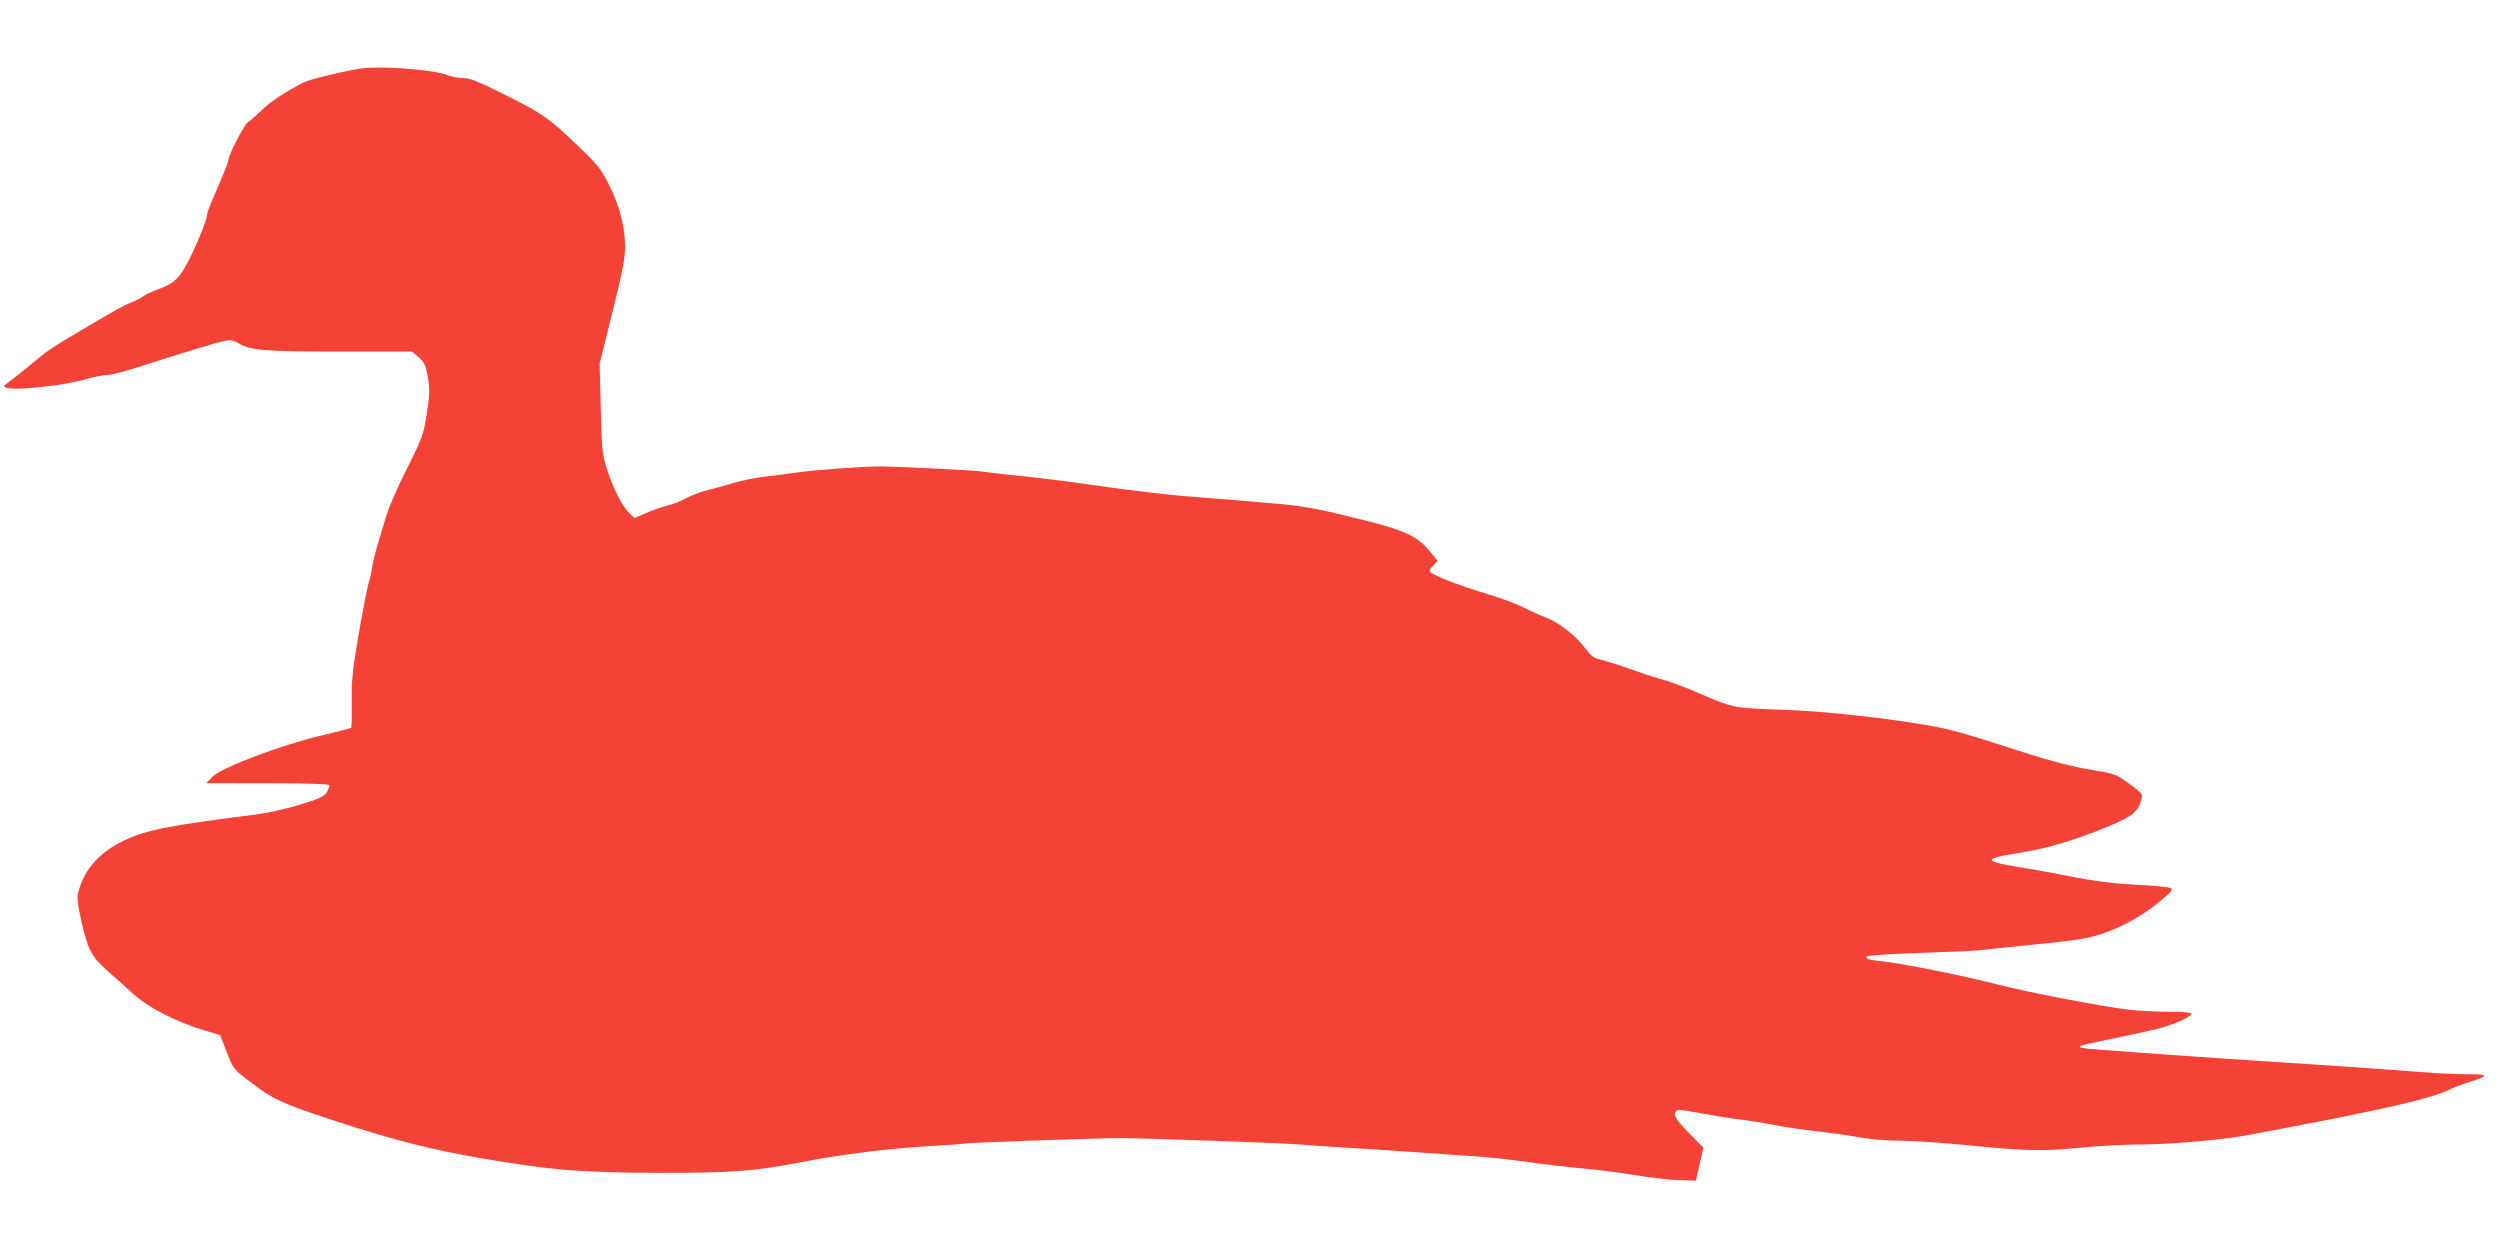
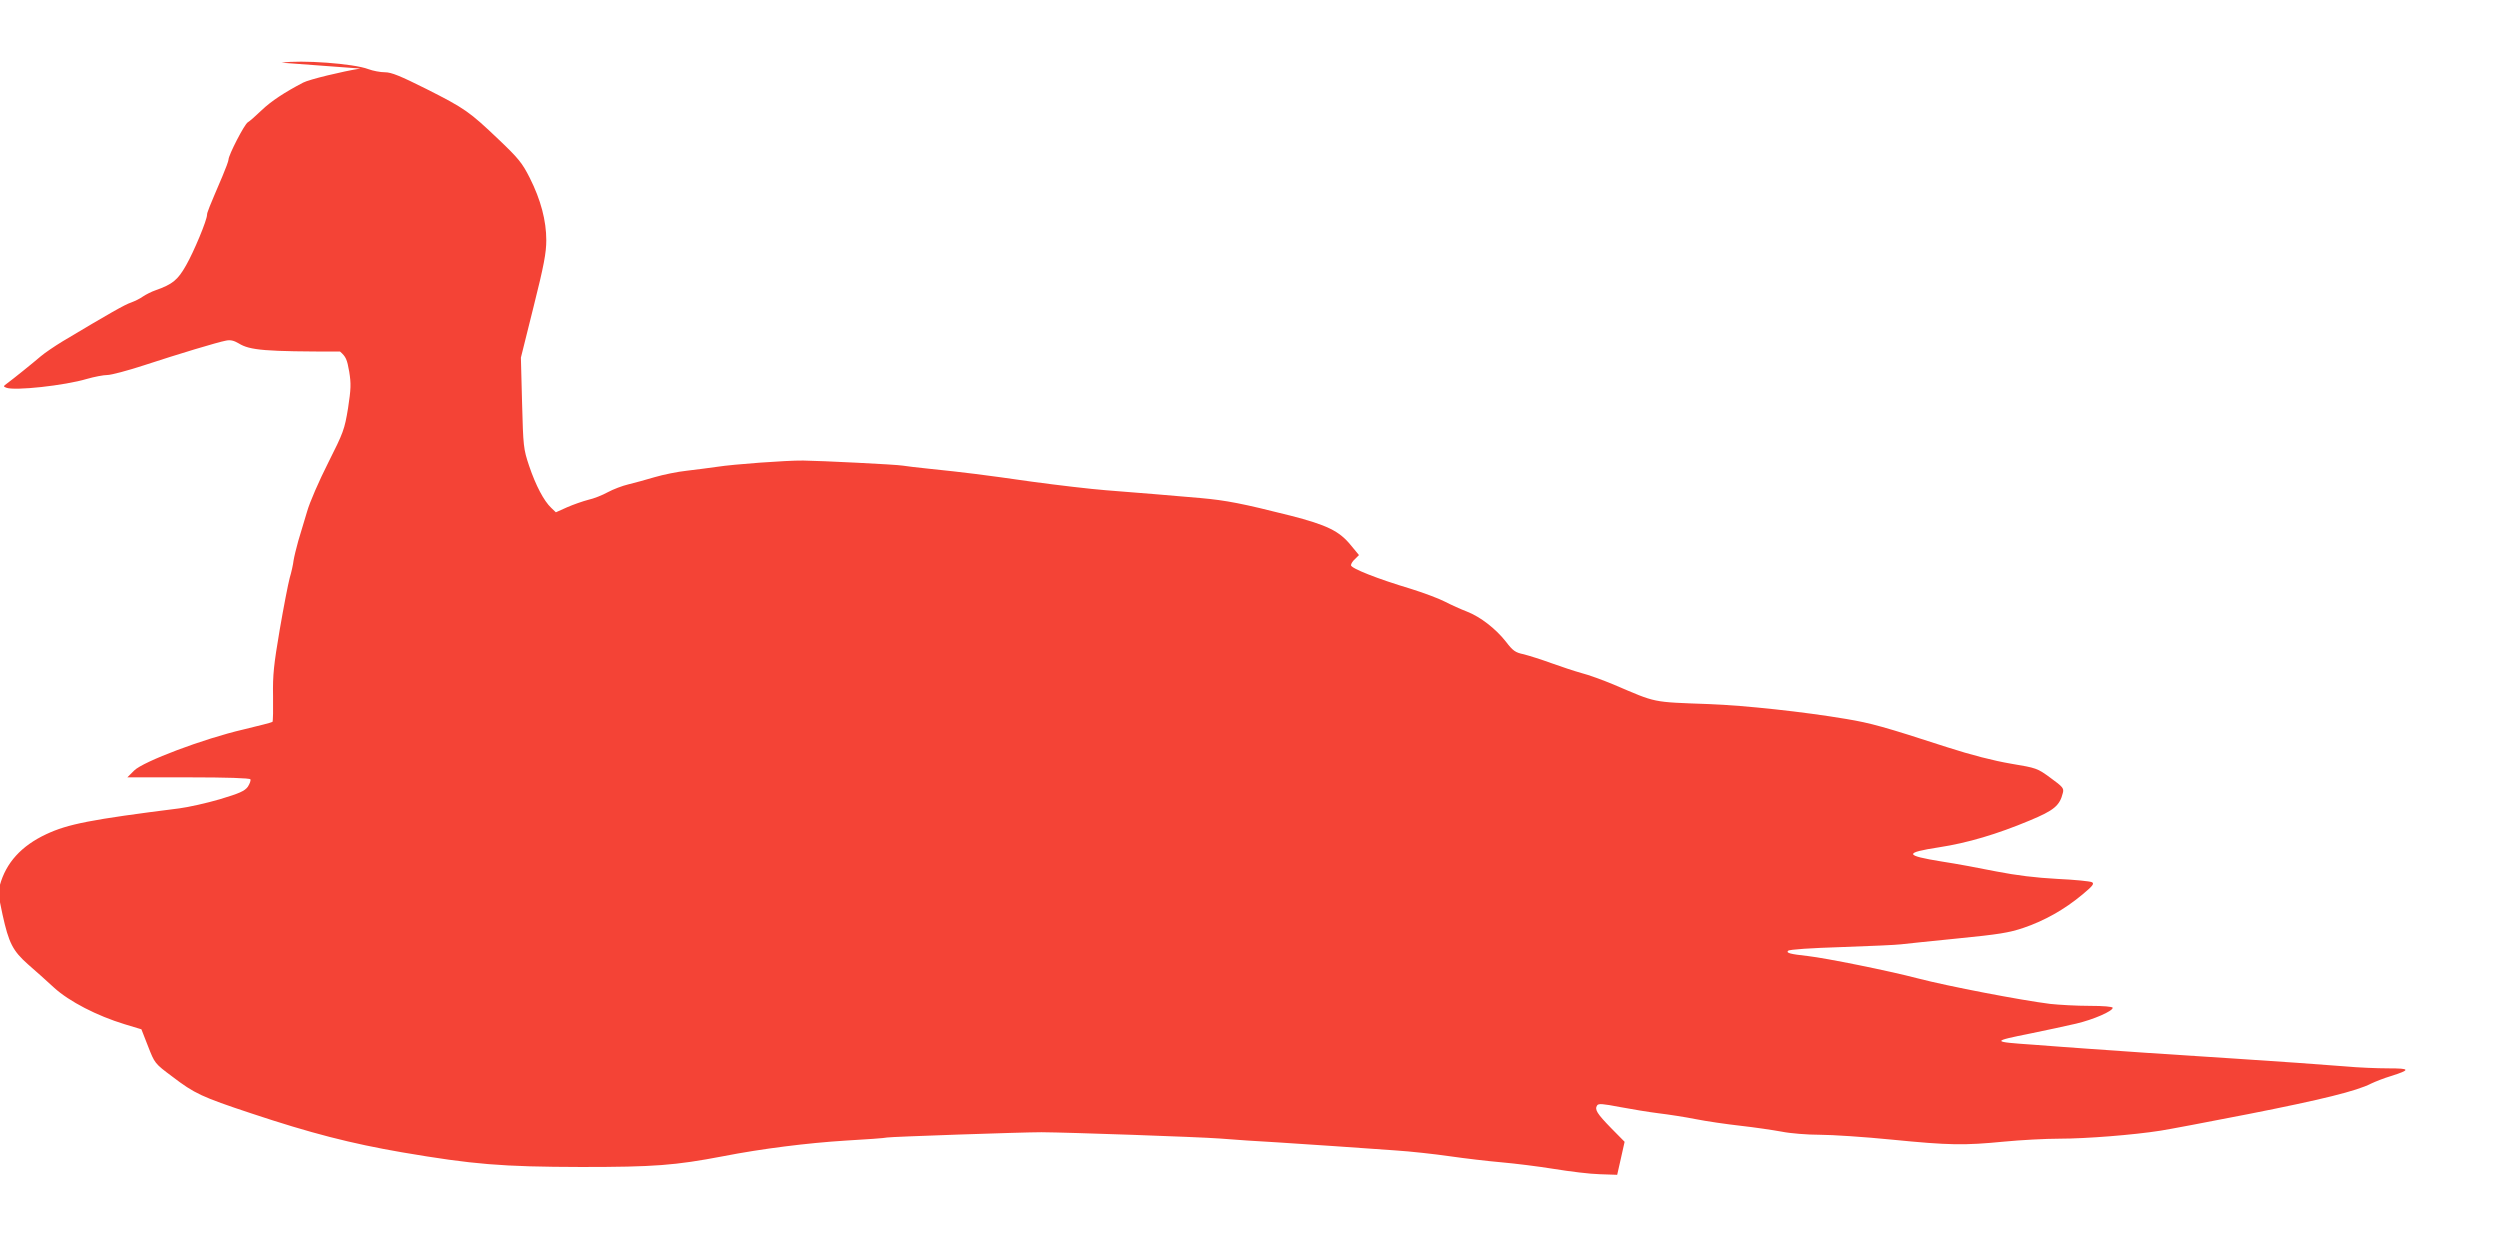
<svg xmlns="http://www.w3.org/2000/svg" version="1.0" width="1280pt" height="640pt" viewBox="0 0 1280 640" preserveAspectRatio="xMidYMid meet">
  <g transform="translate(0,640) scale(0.1,-0.1)" fill="#f44336" stroke="none">
-     <path d="M1845 6049 c-90 -14 -263 -56 -293 -72 -94 -49 -164 -95 -212 -141 -30 -29 -62 -57 -71 -62 -17 -9 -99 -168 -99 -191 0 -7 -14 -45 -31 -85 -70 -164 -79 -186 -79 -198 0 -27 -67 -188 -107 -258 -43 -76 -69 -97 -156 -128 -21 -7 -50 -22 -65 -32 -15 -11 -42 -24 -61 -31 -31 -10 -110 -55 -351 -199 -41 -25 -91 -59 -111 -76 -42 -36 -144 -118 -174 -140 -18 -13 -19 -15 -3 -21 42 -17 299 11 413 45 38 11 86 20 105 20 19 0 102 22 185 49 183 60 379 119 422 127 23 5 41 0 65 -14 58 -36 136 -42 519 -42 l368 0 35 -30 c30 -26 36 -40 47 -103 10 -62 9 -88 -6 -187 -18 -109 -23 -123 -102 -280 -46 -91 -95 -203 -108 -250 -14 -47 -34 -114 -45 -150 -10 -36 -21 -81 -24 -100 -2 -19 -11 -60 -20 -90 -8 -30 -31 -149 -51 -265 -30 -177 -36 -230 -34 -338 1 -70 0 -130 -3 -133 -3 -3 -70 -20 -149 -39 -203 -47 -513 -164 -559 -210 l-35 -35 312 0 c199 0 314 -4 318 -10 3 -6 -3 -22 -13 -38 -16 -22 -43 -34 -143 -64 -68 -20 -162 -41 -209 -47 -452 -57 -569 -80 -680 -132 -128 -60 -206 -146 -238 -262 -9 -32 -6 -59 14 -150 32 -145 52 -185 131 -255 36 -31 96 -85 133 -119 78 -71 220 -144 361 -187 l86 -26 34 -87 c34 -87 34 -88 124 -155 114 -87 150 -104 403 -188 306 -102 513 -155 774 -200 364 -62 509 -74 918 -75 372 0 479 8 725 55 199 39 434 68 625 80 107 6 204 13 215 16 18 4 690 27 790 27 140 -1 802 -24 910 -32 72 -6 207 -15 300 -20 184 -12 379 -25 601 -41 78 -5 204 -19 280 -30 76 -11 195 -25 264 -31 69 -6 190 -21 270 -34 80 -13 185 -26 234 -27 l89 -3 19 84 19 85 -69 70 c-73 75 -85 95 -72 116 7 11 28 9 117 -8 59 -11 149 -26 198 -32 50 -6 135 -19 190 -30 55 -11 159 -26 230 -34 72 -8 166 -22 210 -30 44 -9 132 -16 195 -16 63 0 230 -11 370 -25 294 -29 369 -30 575 -10 83 8 211 15 285 15 132 0 376 19 515 41 39 6 241 44 450 85 375 74 554 118 628 156 21 10 66 28 100 38 104 33 102 40 -11 40 -57 0 -156 4 -220 10 -136 11 -340 25 -567 40 -333 21 -624 41 -745 50 -69 5 -197 14 -285 21 -218 15 -218 17 -14 58 79 16 184 39 232 50 89 21 187 64 187 81 0 6 -47 10 -118 10 -65 0 -156 5 -202 10 -151 19 -521 90 -675 130 -157 41 -471 104 -565 115 -92 10 -113 16 -102 27 7 7 117 14 274 19 145 5 281 11 303 14 22 3 153 16 290 30 211 21 264 29 340 55 106 36 209 94 300 170 53 44 62 56 49 63 -9 5 -89 13 -177 17 -112 6 -209 18 -312 38 -83 17 -208 40 -280 51 -192 31 -195 45 -13 73 144 22 296 67 463 137 125 52 154 76 170 142 6 23 -1 31 -63 76 -68 50 -72 51 -203 73 -88 15 -202 44 -329 85 -320 104 -389 123 -515 144 -219 37 -518 69 -700 76 -299 11 -267 5 -490 100 -55 23 -129 50 -165 59 -36 10 -105 33 -155 51 -49 18 -113 38 -140 45 -44 9 -56 18 -92 65 -51 65 -130 127 -200 154 -29 11 -80 34 -113 51 -33 17 -112 46 -176 66 -167 50 -304 104 -304 120 0 7 9 22 21 32 l20 20 -43 52 c-58 71 -121 102 -308 150 -246 62 -327 78 -460 90 -69 6 -174 15 -235 20 -60 5 -173 14 -250 20 -77 6 -248 26 -380 44 -245 35 -340 47 -525 66 -58 6 -118 13 -135 16 -35 6 -422 25 -510 26 -85 1 -357 -19 -440 -32 -38 -5 -108 -15 -155 -20 -47 -5 -121 -20 -165 -33 -44 -13 -105 -30 -135 -37 -30 -7 -77 -25 -105 -40 -27 -15 -72 -33 -100 -39 -27 -7 -76 -24 -108 -38 l-58 -26 -24 23 c-37 35 -79 114 -113 215 -29 87 -30 98 -36 322 l-6 232 65 261 c53 211 65 276 65 340 0 100 -28 207 -85 320 -38 75 -57 99 -158 195 -151 144 -174 160 -372 260 -132 66 -178 85 -211 85 -23 0 -61 7 -85 16 -76 29 -345 48 -444 33z" />
+     <path d="M1845 6049 c-90 -14 -263 -56 -293 -72 -94 -49 -164 -95 -212 -141 -30 -29 -62 -57 -71 -62 -17 -9 -99 -168 -99 -191 0 -7 -14 -45 -31 -85 -70 -164 -79 -186 -79 -198 0 -27 -67 -188 -107 -258 -43 -76 -69 -97 -156 -128 -21 -7 -50 -22 -65 -32 -15 -11 -42 -24 -61 -31 -31 -10 -110 -55 -351 -199 -41 -25 -91 -59 -111 -76 -42 -36 -144 -118 -174 -140 -18 -13 -19 -15 -3 -21 42 -17 299 11 413 45 38 11 86 20 105 20 19 0 102 22 185 49 183 60 379 119 422 127 23 5 41 0 65 -14 58 -36 136 -42 519 -42 c30 -26 36 -40 47 -103 10 -62 9 -88 -6 -187 -18 -109 -23 -123 -102 -280 -46 -91 -95 -203 -108 -250 -14 -47 -34 -114 -45 -150 -10 -36 -21 -81 -24 -100 -2 -19 -11 -60 -20 -90 -8 -30 -31 -149 -51 -265 -30 -177 -36 -230 -34 -338 1 -70 0 -130 -3 -133 -3 -3 -70 -20 -149 -39 -203 -47 -513 -164 -559 -210 l-35 -35 312 0 c199 0 314 -4 318 -10 3 -6 -3 -22 -13 -38 -16 -22 -43 -34 -143 -64 -68 -20 -162 -41 -209 -47 -452 -57 -569 -80 -680 -132 -128 -60 -206 -146 -238 -262 -9 -32 -6 -59 14 -150 32 -145 52 -185 131 -255 36 -31 96 -85 133 -119 78 -71 220 -144 361 -187 l86 -26 34 -87 c34 -87 34 -88 124 -155 114 -87 150 -104 403 -188 306 -102 513 -155 774 -200 364 -62 509 -74 918 -75 372 0 479 8 725 55 199 39 434 68 625 80 107 6 204 13 215 16 18 4 690 27 790 27 140 -1 802 -24 910 -32 72 -6 207 -15 300 -20 184 -12 379 -25 601 -41 78 -5 204 -19 280 -30 76 -11 195 -25 264 -31 69 -6 190 -21 270 -34 80 -13 185 -26 234 -27 l89 -3 19 84 19 85 -69 70 c-73 75 -85 95 -72 116 7 11 28 9 117 -8 59 -11 149 -26 198 -32 50 -6 135 -19 190 -30 55 -11 159 -26 230 -34 72 -8 166 -22 210 -30 44 -9 132 -16 195 -16 63 0 230 -11 370 -25 294 -29 369 -30 575 -10 83 8 211 15 285 15 132 0 376 19 515 41 39 6 241 44 450 85 375 74 554 118 628 156 21 10 66 28 100 38 104 33 102 40 -11 40 -57 0 -156 4 -220 10 -136 11 -340 25 -567 40 -333 21 -624 41 -745 50 -69 5 -197 14 -285 21 -218 15 -218 17 -14 58 79 16 184 39 232 50 89 21 187 64 187 81 0 6 -47 10 -118 10 -65 0 -156 5 -202 10 -151 19 -521 90 -675 130 -157 41 -471 104 -565 115 -92 10 -113 16 -102 27 7 7 117 14 274 19 145 5 281 11 303 14 22 3 153 16 290 30 211 21 264 29 340 55 106 36 209 94 300 170 53 44 62 56 49 63 -9 5 -89 13 -177 17 -112 6 -209 18 -312 38 -83 17 -208 40 -280 51 -192 31 -195 45 -13 73 144 22 296 67 463 137 125 52 154 76 170 142 6 23 -1 31 -63 76 -68 50 -72 51 -203 73 -88 15 -202 44 -329 85 -320 104 -389 123 -515 144 -219 37 -518 69 -700 76 -299 11 -267 5 -490 100 -55 23 -129 50 -165 59 -36 10 -105 33 -155 51 -49 18 -113 38 -140 45 -44 9 -56 18 -92 65 -51 65 -130 127 -200 154 -29 11 -80 34 -113 51 -33 17 -112 46 -176 66 -167 50 -304 104 -304 120 0 7 9 22 21 32 l20 20 -43 52 c-58 71 -121 102 -308 150 -246 62 -327 78 -460 90 -69 6 -174 15 -235 20 -60 5 -173 14 -250 20 -77 6 -248 26 -380 44 -245 35 -340 47 -525 66 -58 6 -118 13 -135 16 -35 6 -422 25 -510 26 -85 1 -357 -19 -440 -32 -38 -5 -108 -15 -155 -20 -47 -5 -121 -20 -165 -33 -44 -13 -105 -30 -135 -37 -30 -7 -77 -25 -105 -40 -27 -15 -72 -33 -100 -39 -27 -7 -76 -24 -108 -38 l-58 -26 -24 23 c-37 35 -79 114 -113 215 -29 87 -30 98 -36 322 l-6 232 65 261 c53 211 65 276 65 340 0 100 -28 207 -85 320 -38 75 -57 99 -158 195 -151 144 -174 160 -372 260 -132 66 -178 85 -211 85 -23 0 -61 7 -85 16 -76 29 -345 48 -444 33z" />
  </g>
</svg>